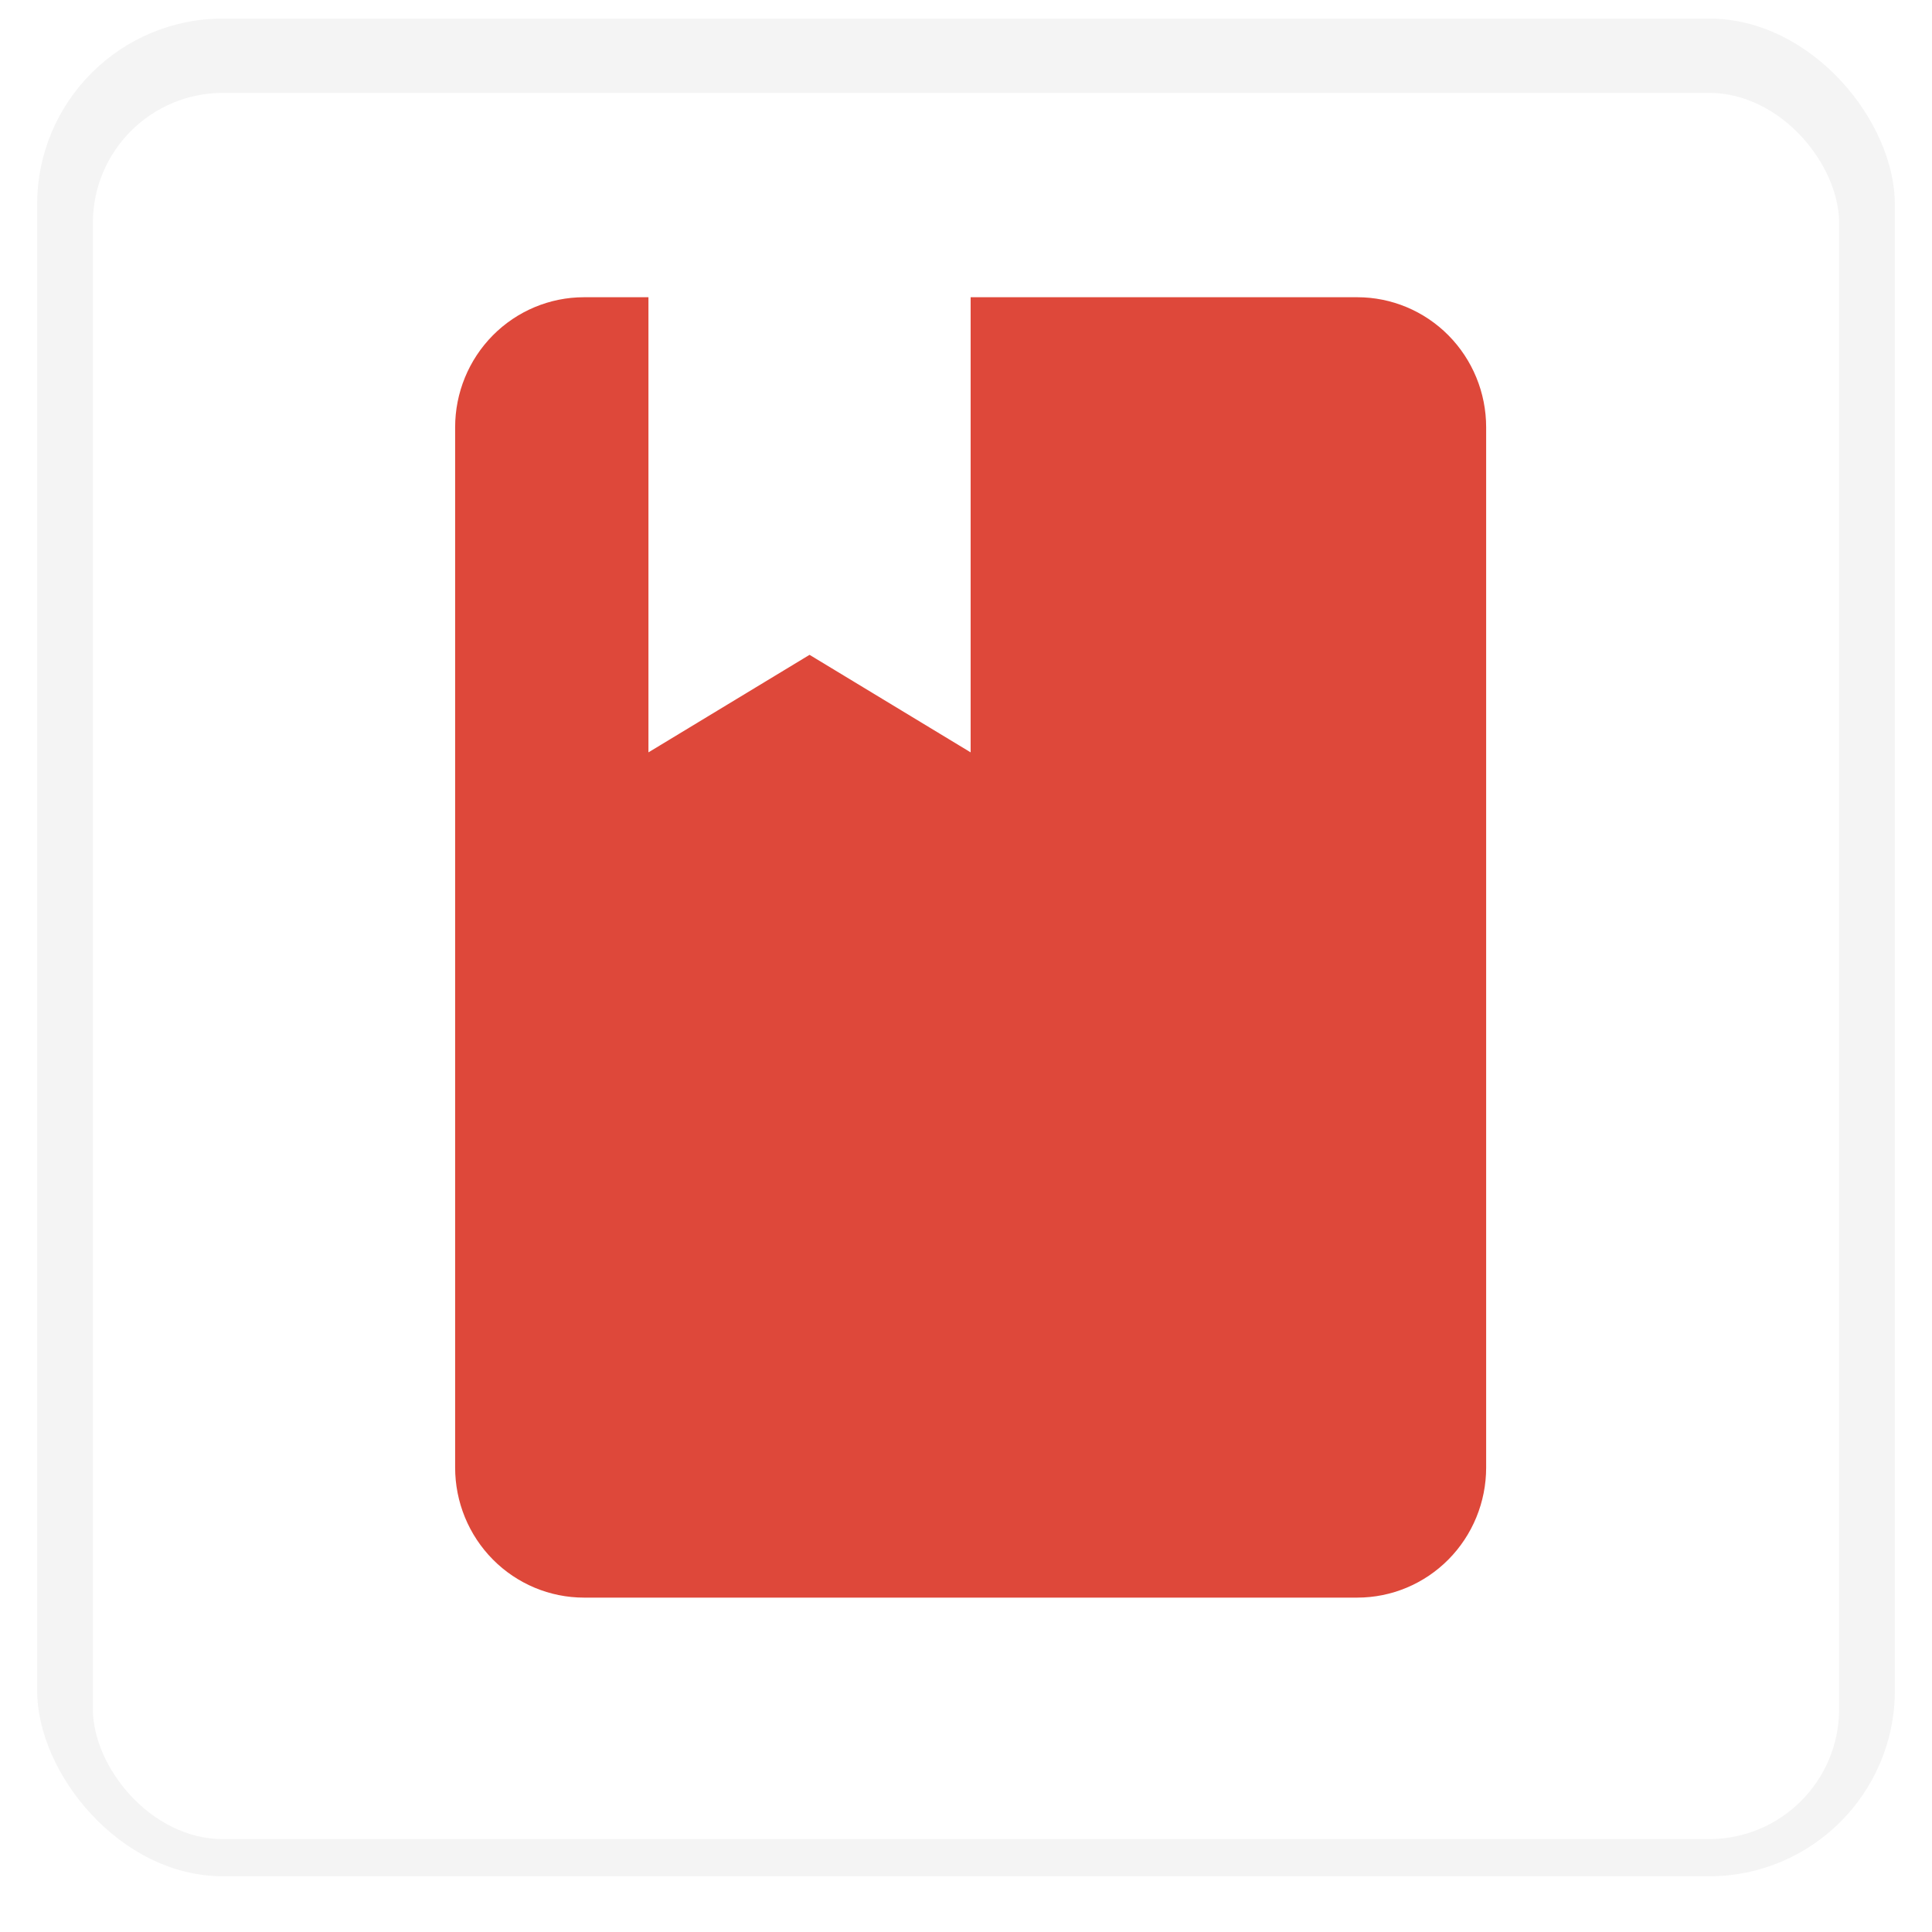
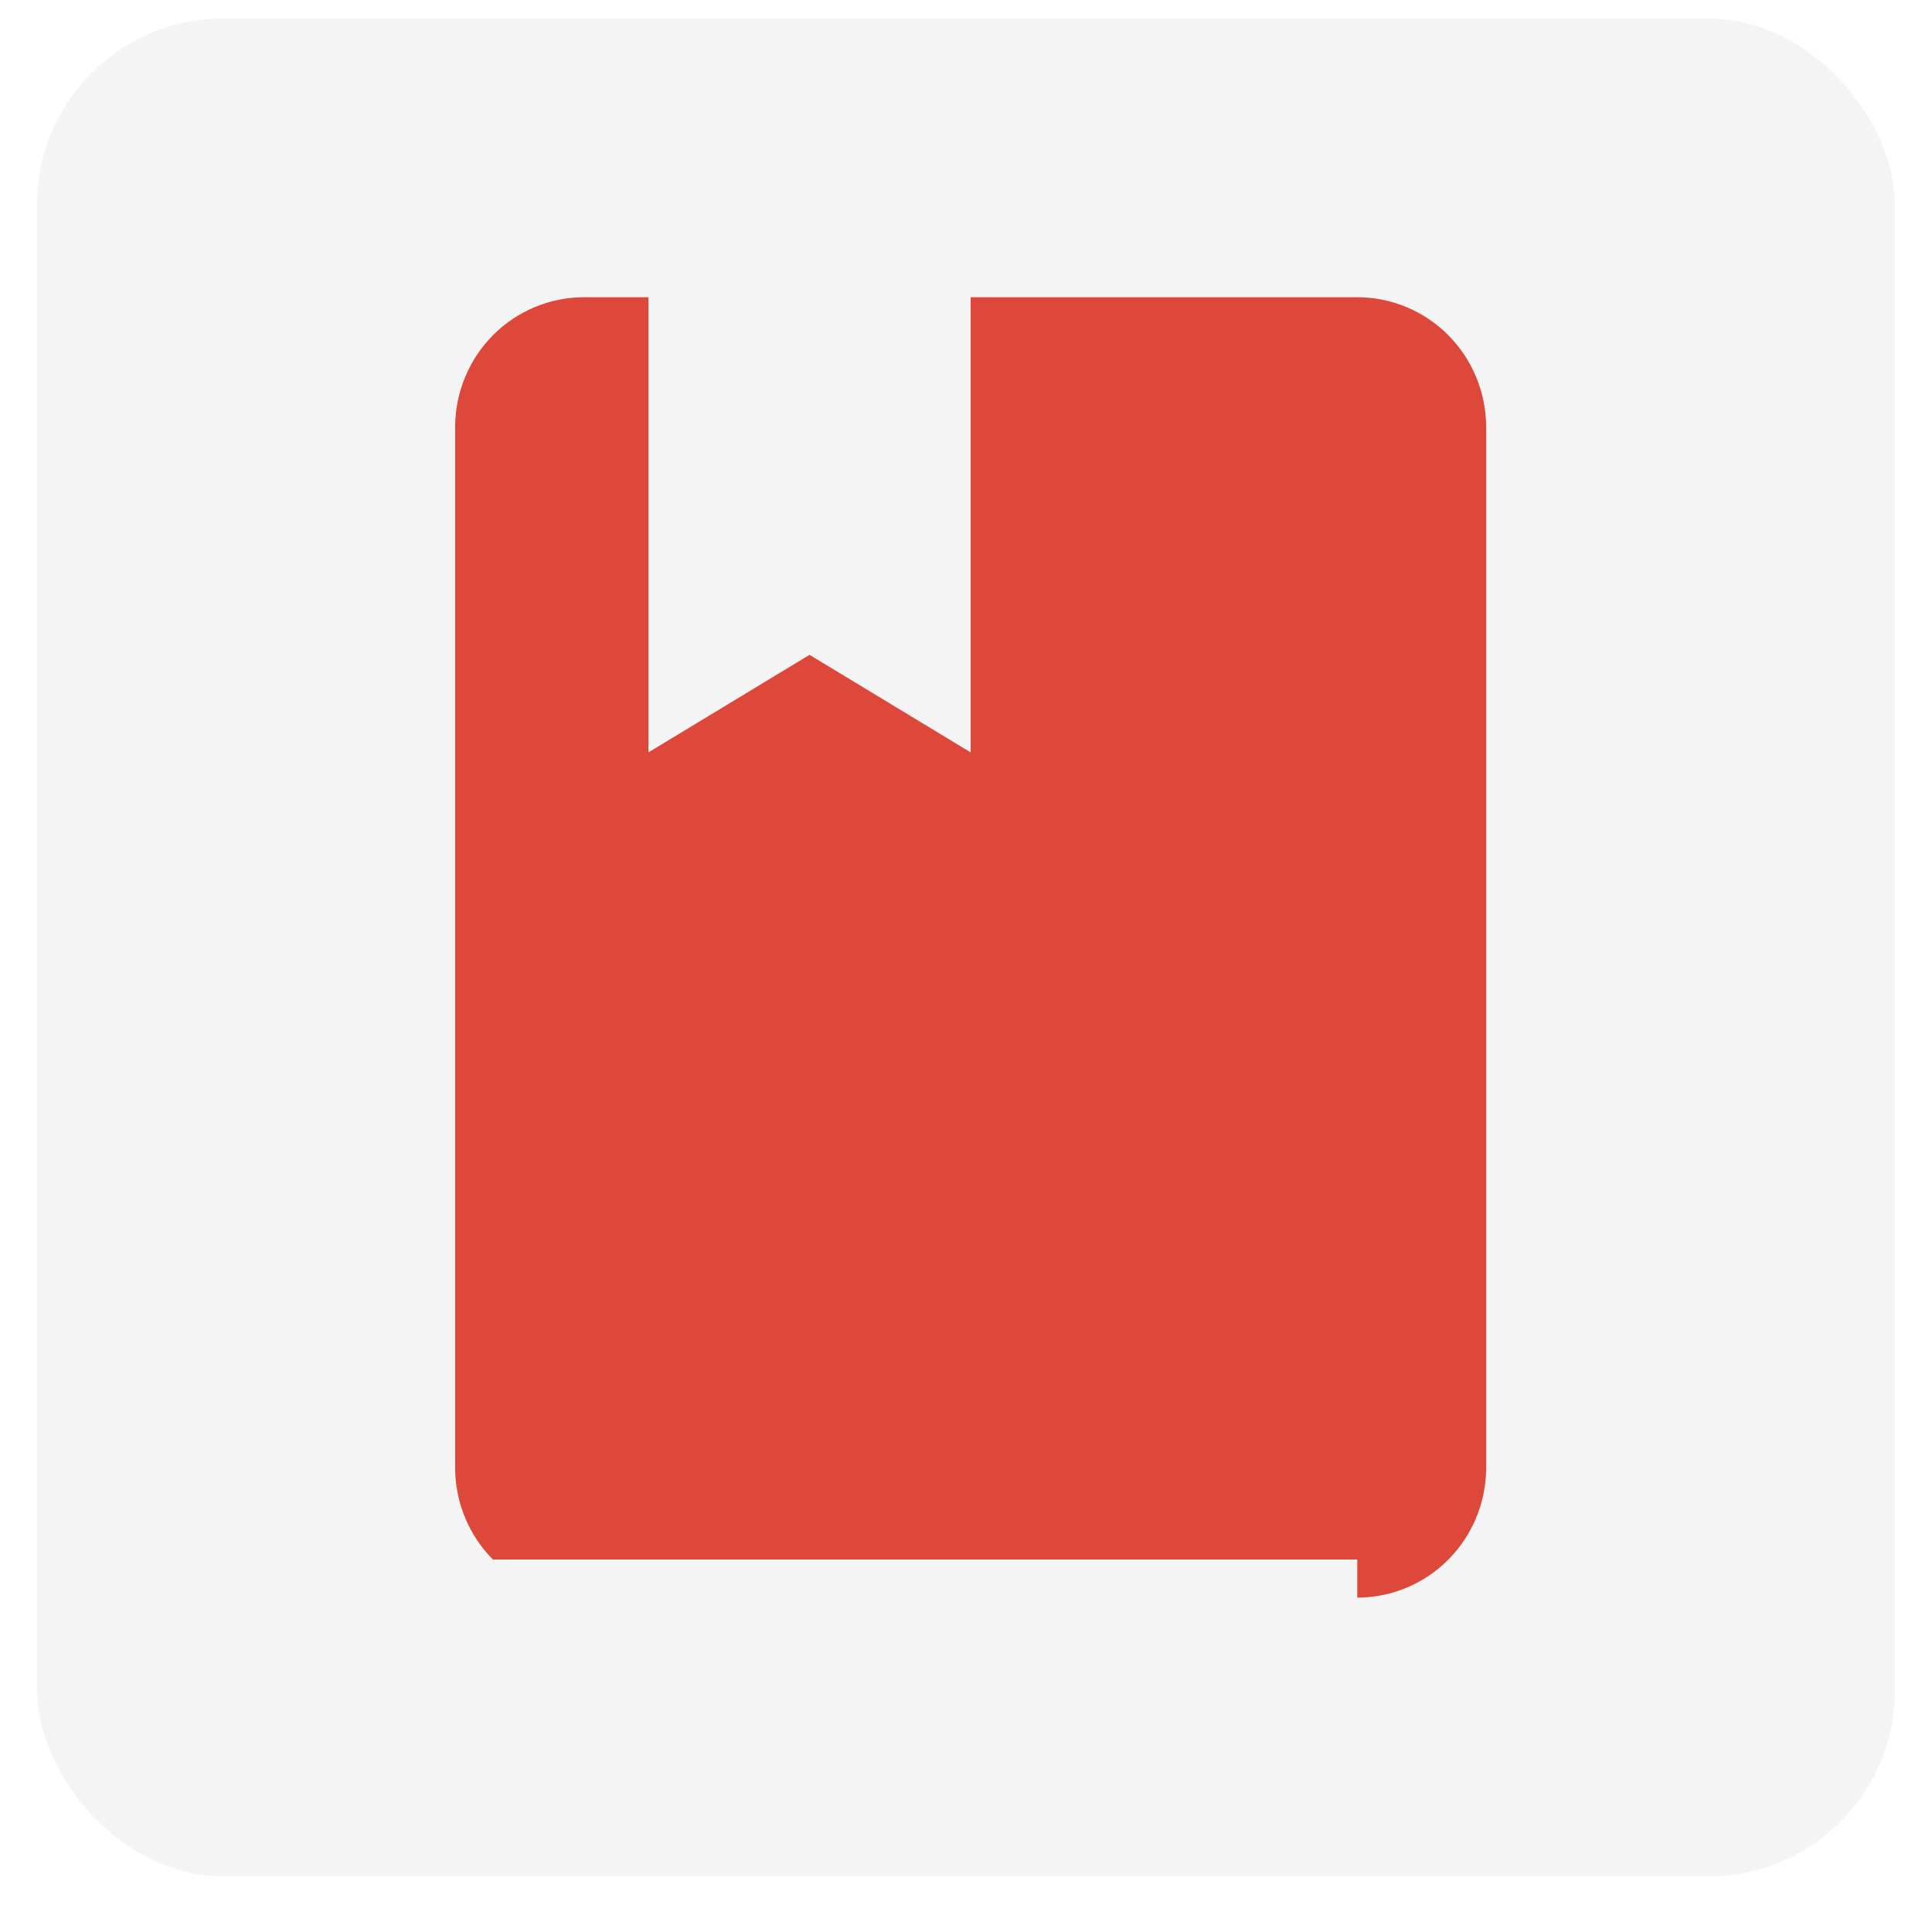
<svg xmlns="http://www.w3.org/2000/svg" width="208" height="208" viewBox="0 0 208 208" fill="none">
  <rect x="4" y="2" width="200" height="200" rx="20" fill="#F4F4F4" />
  <g filter="url(#filter0_d_23_219)">
-     <rect x="10" y="8" width="188" height="188" rx="14" fill="white" />
-   </g>
-   <path d="M146.125 172C149.805 172 153.334 170.525 155.936 167.899C158.538 165.274 160 161.713 160 158V46C160 42.287 158.538 38.726 155.936 36.1C153.334 33.475 149.805 32 146.125 32H104.5V81L87.156 70.5L69.812 81V32H62.875C59.195 32 55.666 33.475 53.064 36.1C50.462 38.726 49 42.287 49 46V158C49 161.713 50.462 165.274 53.064 167.899C55.666 170.525 59.195 172 62.875 172H146.125Z" fill="#DE483A" />
+     </g>
+   <path d="M146.125 172C149.805 172 153.334 170.525 155.936 167.899C158.538 165.274 160 161.713 160 158V46C160 42.287 158.538 38.726 155.936 36.1C153.334 33.475 149.805 32 146.125 32H104.5V81L87.156 70.5L69.812 81V32H62.875C59.195 32 55.666 33.475 53.064 36.1C50.462 38.726 49 42.287 49 46V158C49 161.713 50.462 165.274 53.064 167.899H146.125Z" fill="#DE483A" />
  <defs>
    <filter id="filter0_d_23_219" x="0" y="0" width="208" height="208" filterUnits="userSpaceOnUse" color-interpolation-filters="sRGB">
      <feFlood flood-opacity="0" result="BackgroundImageFix" />
      <feColorMatrix in="SourceAlpha" type="matrix" values="0 0 0 0 0 0 0 0 0 0 0 0 0 0 0 0 0 0 127 0" result="hardAlpha" />
      <feOffset dy="2" />
      <feGaussianBlur stdDeviation="5" />
      <feComposite in2="hardAlpha" operator="out" />
      <feColorMatrix type="matrix" values="0 0 0 0 0 0 0 0 0 0 0 0 0 0 0 0 0 0 0.25 0" />
      <feBlend mode="normal" in2="BackgroundImageFix" result="effect1_dropShadow_23_219" />
      <feBlend mode="normal" in="SourceGraphic" in2="effect1_dropShadow_23_219" result="shape" />
    </filter>
  </defs>
</svg>